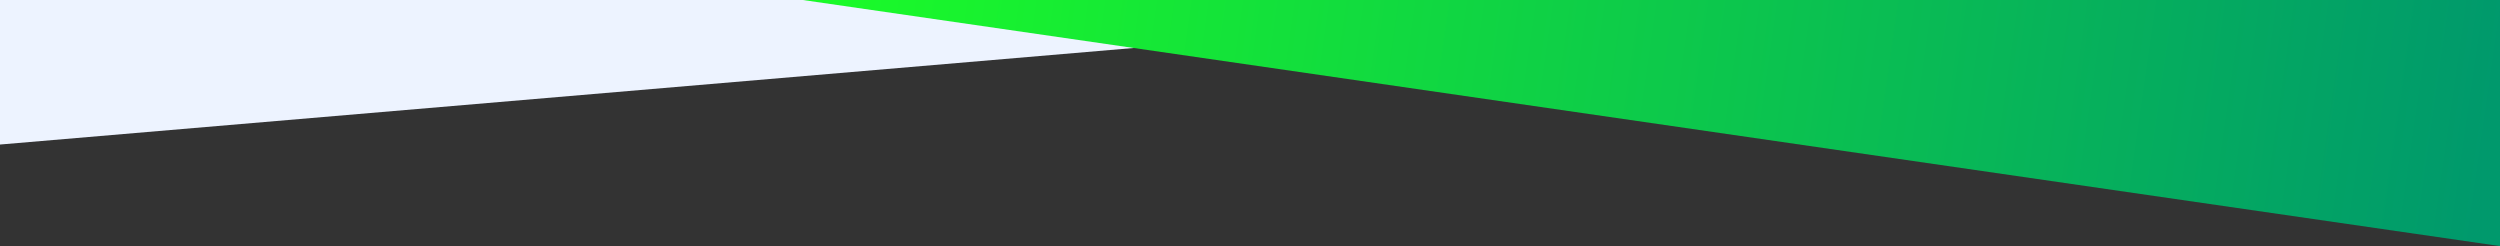
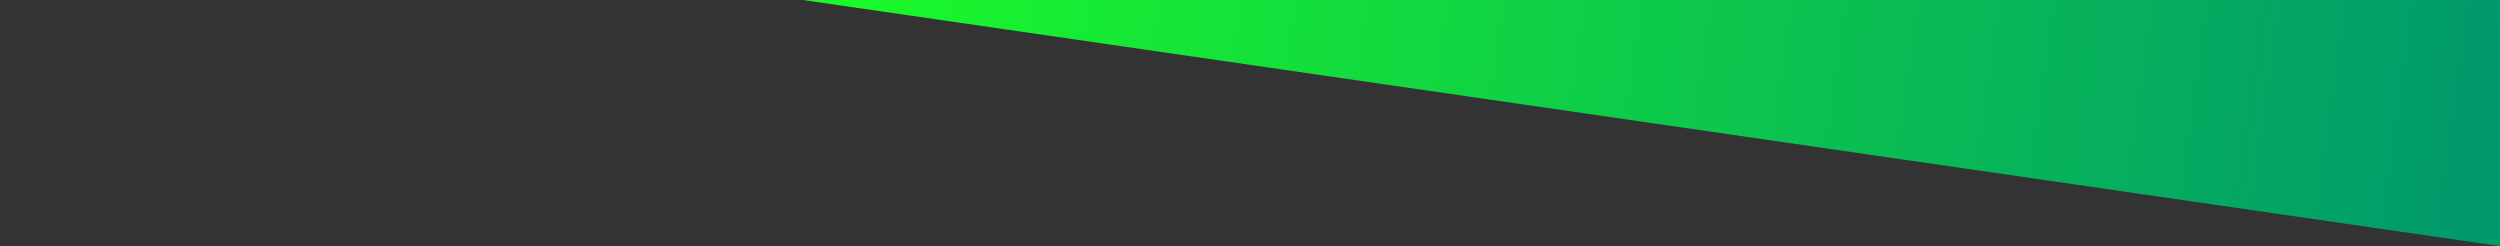
<svg xmlns="http://www.w3.org/2000/svg" width="1920px" height="189px" viewBox="0 0 1920 189" version="1.1">
  <rect x="0" y="0" width="1920" height="189" fill="#333333" stroke="none" />
  <title>5</title>
  <desc>Created with Sketch.</desc>
  <defs>
    <linearGradient x1="0.506%" y1="48.959%" x2="100%" y2="51.051%" id="linearGradient-1">
      <stop stop-color="#1afa29" offset="0.084%" />
      <stop stop-color="#00996c" offset="100%" />
    </linearGradient>
  </defs>
  <g id="Pages" stroke="none" stroke-width="1" fill="none" fill-rule="evenodd">
    <g id="5" fill-rule="nonzero">
-       <polygon id="Path-2" fill="#EDF3FF" transform="translate(651.75, 55.5) scale(-1, 1) translate(-651.75, -55.5) " points="0 0 1303.5 111 1303.5 0" />
      <polygon id="Path-2" fill="url(#linearGradient-1)" points="616.5 0 1920 189 1920 0" />
    </g>
  </g>
</svg>